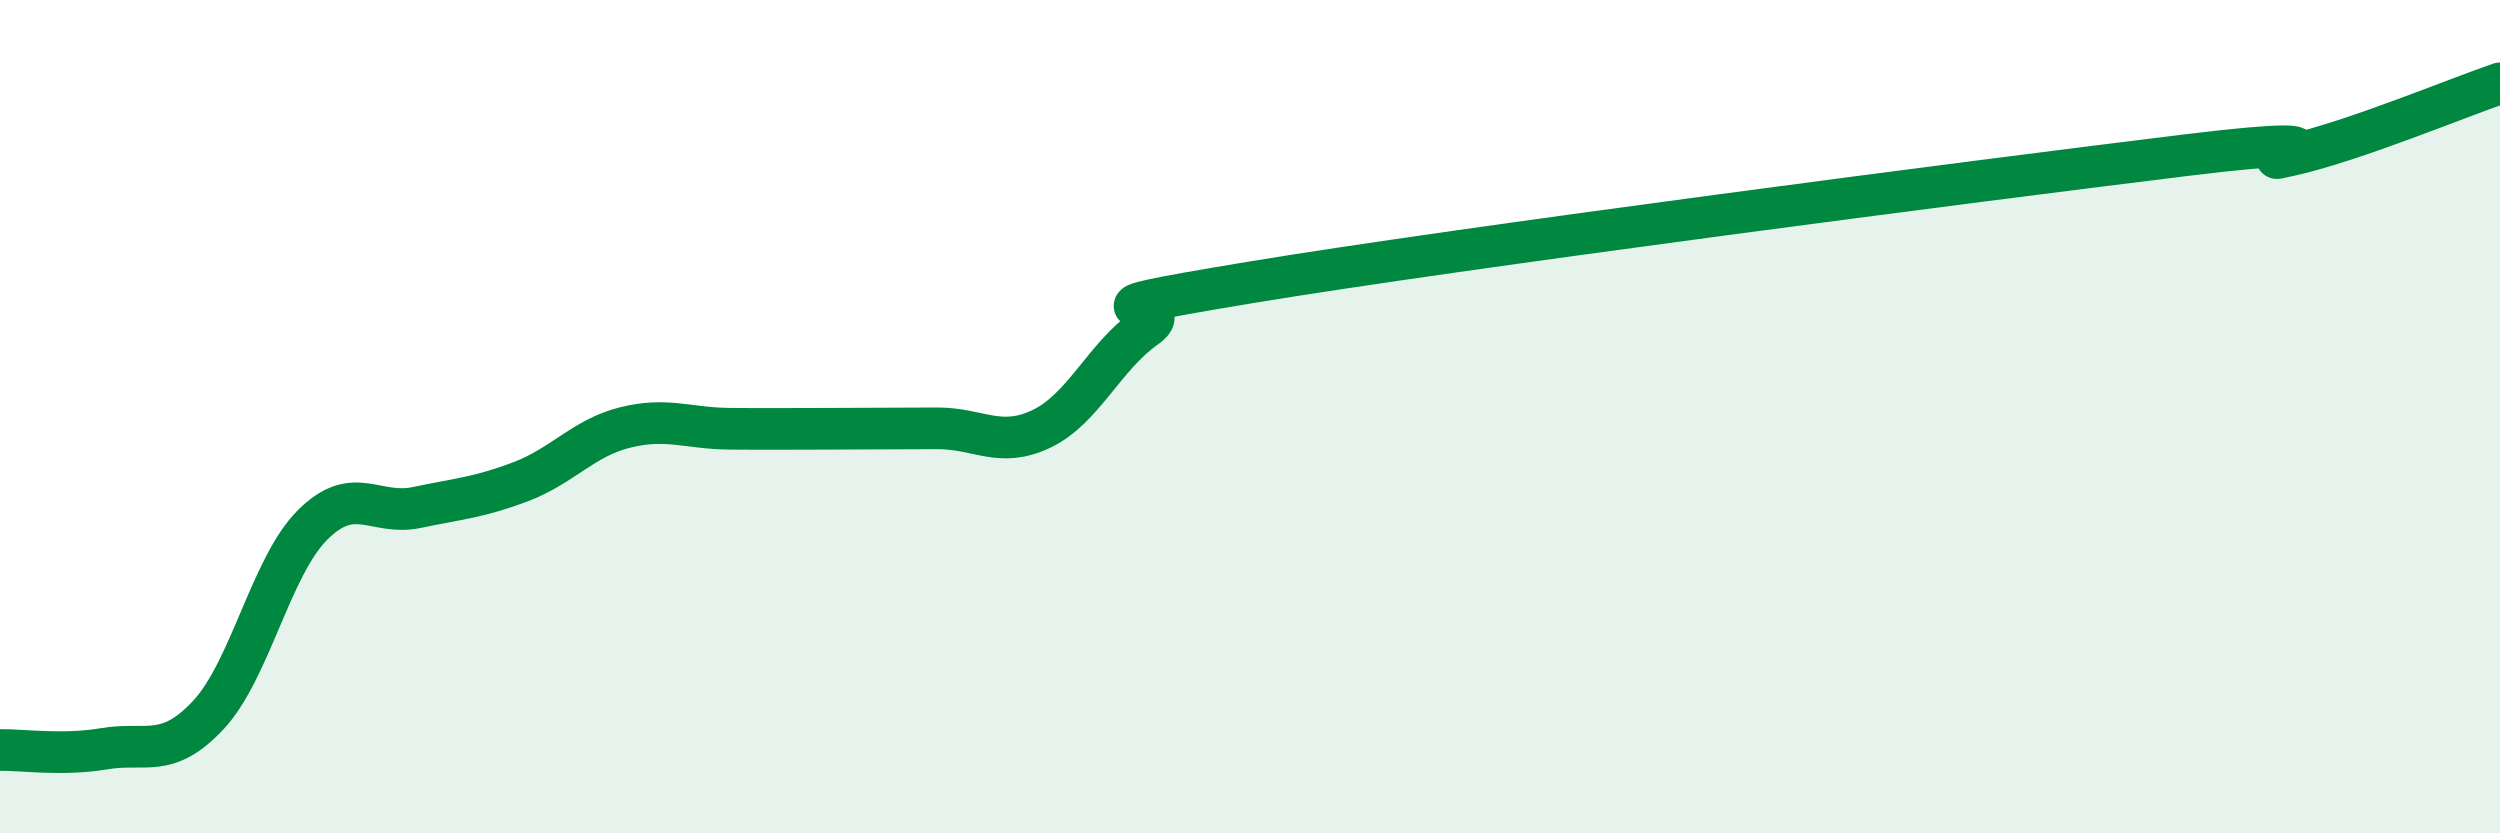
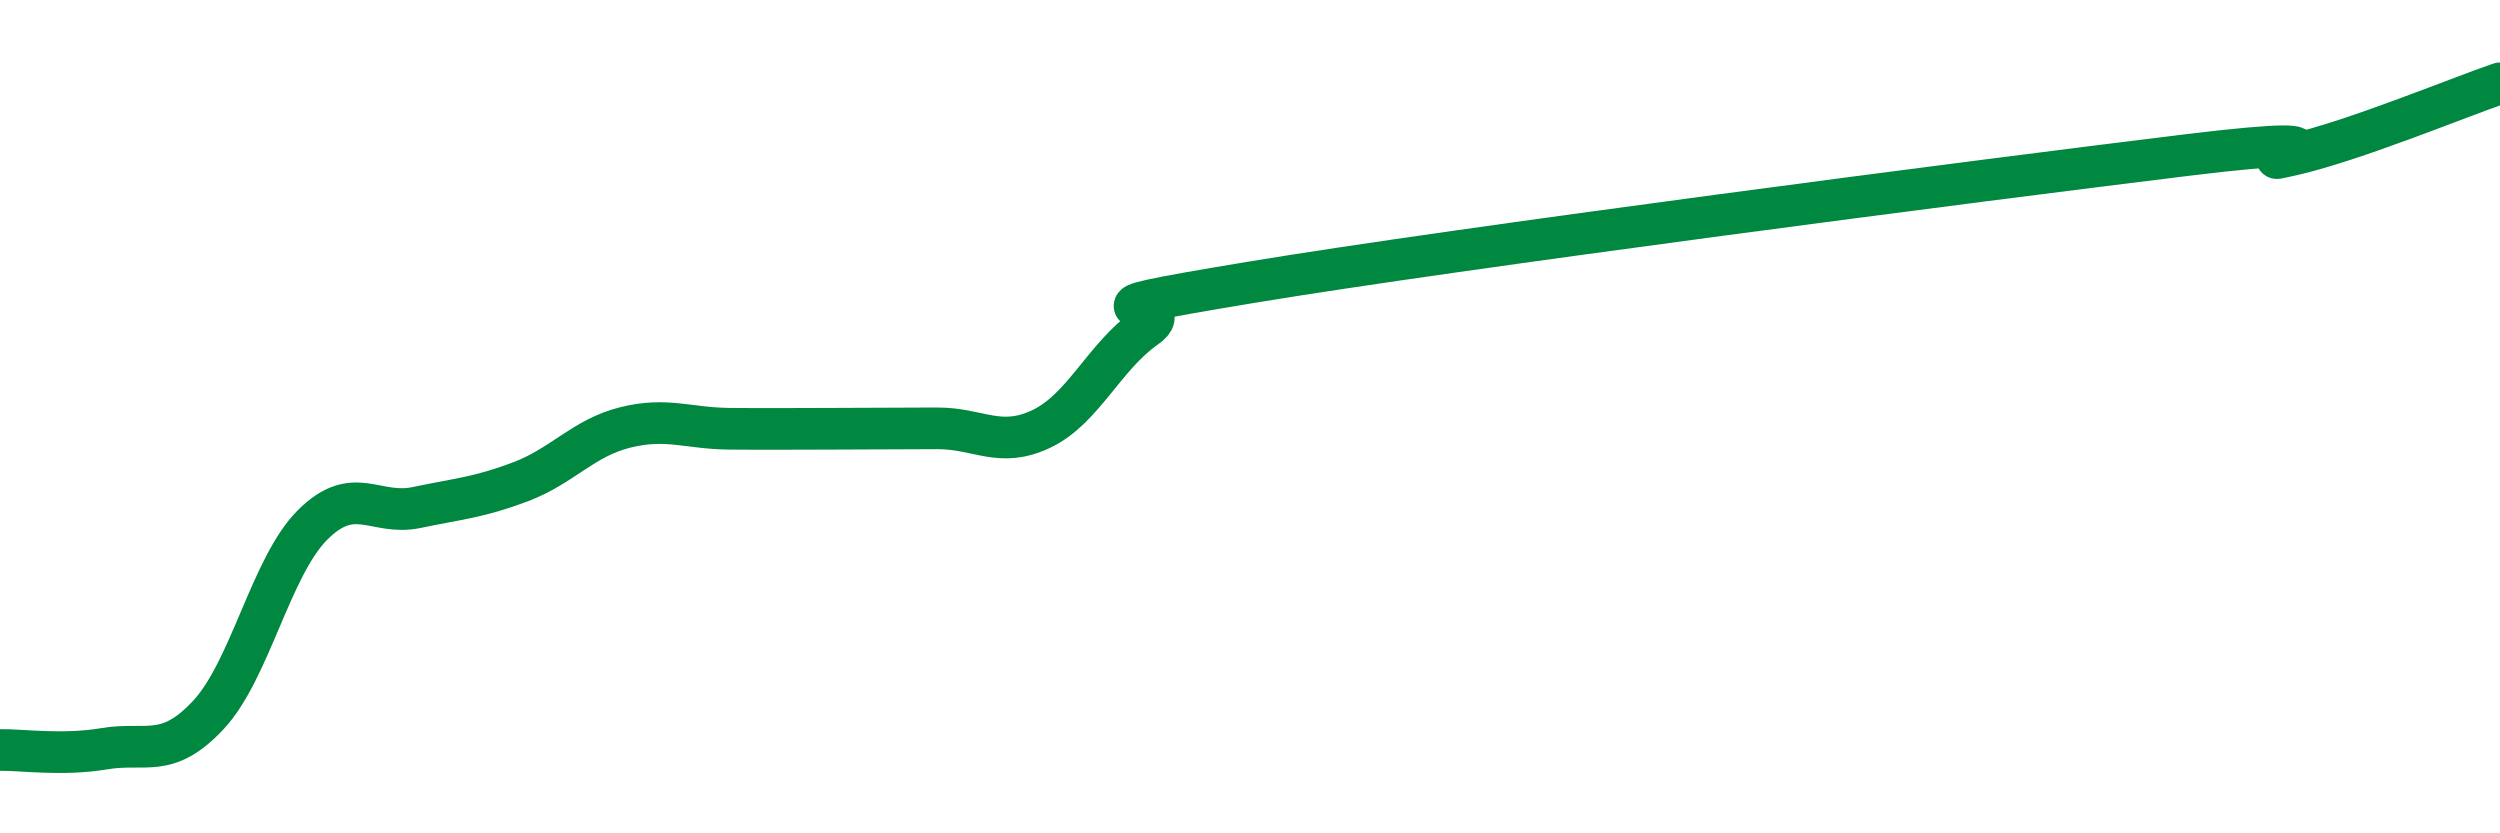
<svg xmlns="http://www.w3.org/2000/svg" width="60" height="20" viewBox="0 0 60 20">
-   <path d="M 0,18 C 0.5,17.99 1.5,18.14 2.5,17.97 C 3.5,17.8 4,18.23 5,17.16 C 6,16.09 6.5,13.6 7.5,12.6 C 8.5,11.6 9,12.39 10,12.18 C 11,11.97 11.5,11.94 12.5,11.56 C 13.5,11.18 14,10.51 15,10.26 C 16,10.01 16.5,10.28 17.5,10.29 C 18.5,10.3 19,10.29 20,10.29 C 21,10.29 21.5,10.28 22.5,10.28 C 23.5,10.28 24,10.77 25,10.29 C 26,9.81 26.5,8.56 27.5,7.86 C 28.5,7.16 25,7.61 30,6.78 C 35,5.95 47.5,4.33 52.5,3.72 C 57.5,3.11 53.5,4.06 55,3.72 C 56.5,3.38 59,2.34 60,2L60 20L0 20Z" fill="#008740" opacity="0.1" stroke-linecap="round" stroke-linejoin="round" />
  <path d="M 0,18 C 0.5,17.99 1.5,18.14 2.5,17.97 C 3.5,17.8 4,18.23 5,17.16 C 6,16.09 6.5,13.6 7.5,12.6 C 8.5,11.6 9,12.39 10,12.18 C 11,11.97 11.5,11.94 12.5,11.56 C 13.5,11.18 14,10.51 15,10.26 C 16,10.01 16.5,10.28 17.5,10.29 C 18.5,10.3 19,10.29 20,10.29 C 21,10.29 21.5,10.28 22.5,10.28 C 23.5,10.28 24,10.77 25,10.29 C 26,9.81 26.5,8.56 27.5,7.86 C 28.5,7.16 25,7.61 30,6.78 C 35,5.95 47.5,4.33 52.5,3.72 C 57.5,3.11 53.5,4.06 55,3.72 C 56.5,3.38 59,2.34 60,2" stroke="#008740" stroke-width="1" fill="none" stroke-linecap="round" stroke-linejoin="round" />
</svg>